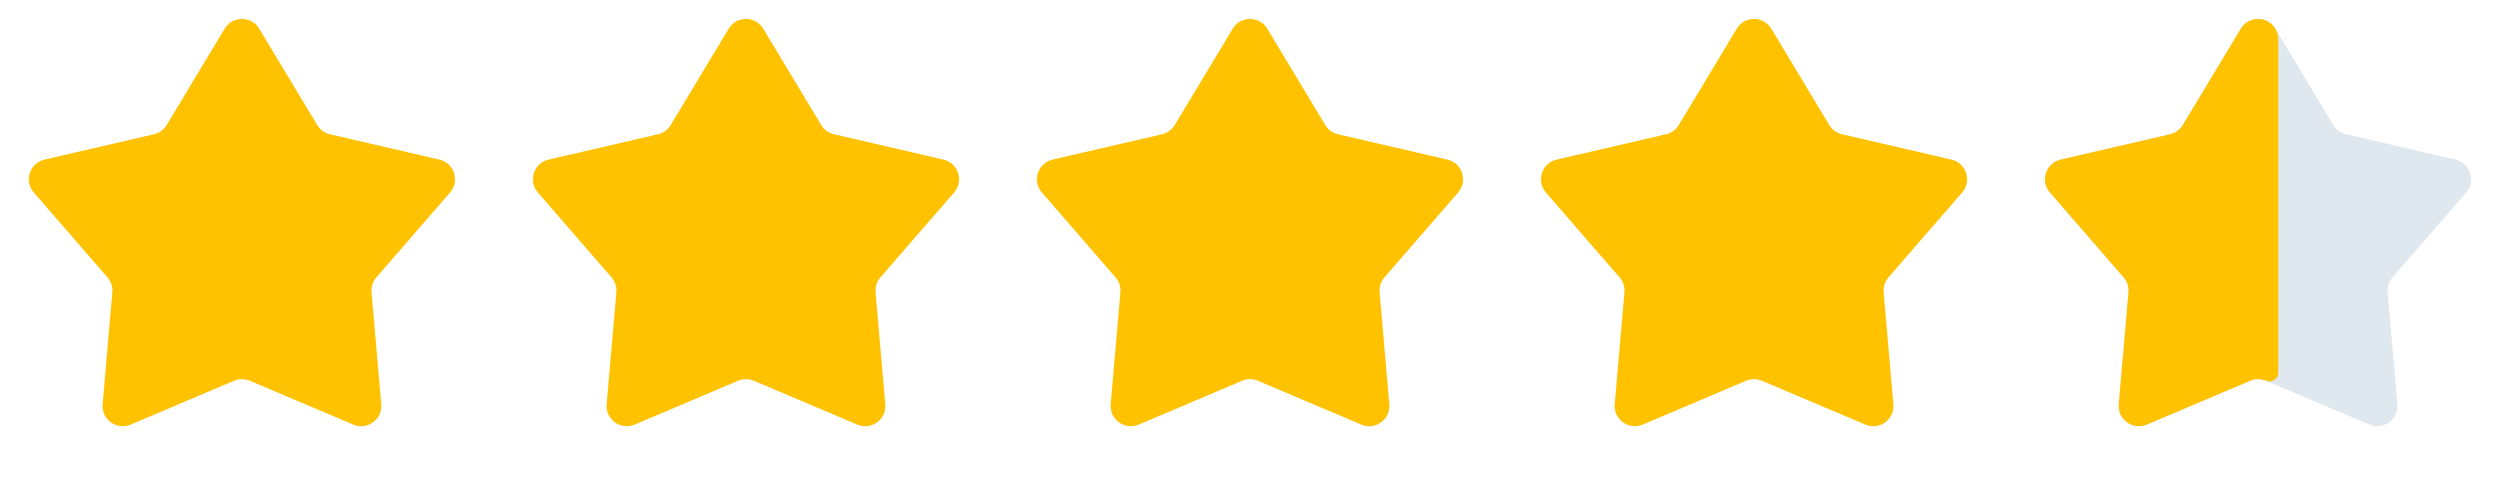
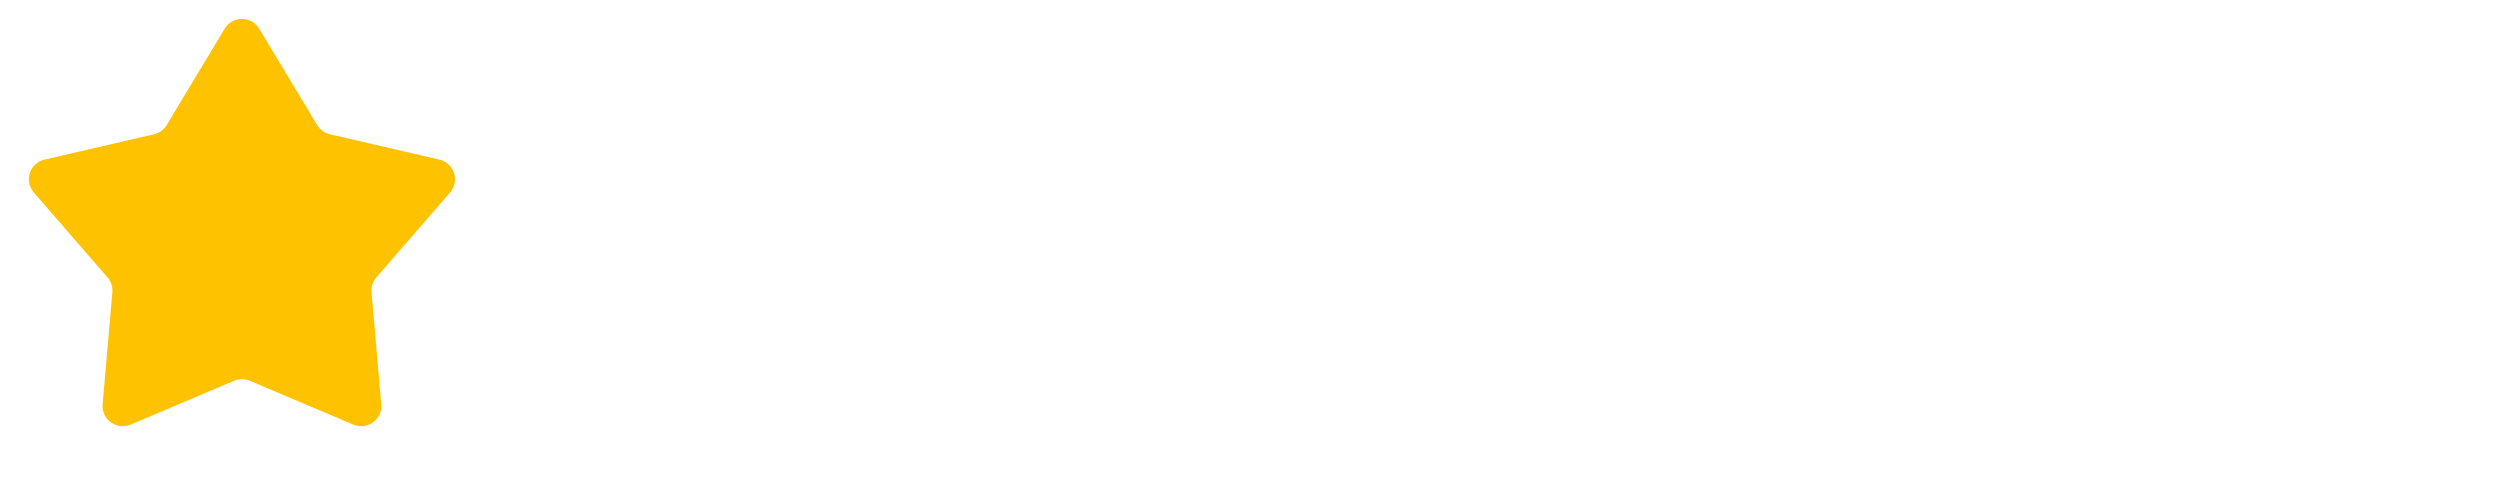
<svg xmlns="http://www.w3.org/2000/svg" width="124" height="24" viewBox="0 0 124 24" fill="none">
  <path d="M11.143 1.424C11.532 0.778 12.468 0.778 12.857 1.424L15.732 6.2C15.871 6.432 16.099 6.598 16.363 6.659L21.794 7.917C22.528 8.087 22.817 8.977 22.323 9.547L18.669 13.757C18.491 13.961 18.404 14.229 18.428 14.499L18.91 20.053C18.975 20.804 18.217 21.354 17.523 21.06L12.39 18.885C12.141 18.78 11.859 18.78 11.61 18.885L6.477 21.06C5.783 21.354 5.025 20.804 5.09 20.053L5.572 14.499C5.596 14.229 5.509 13.961 5.331 13.757L1.677 9.547C1.182 8.977 1.472 8.087 2.206 7.917L7.637 6.659C7.901 6.598 8.129 6.432 8.269 6.2L11.143 1.424Z" fill="#FFC200" />
-   <path d="M36.143 1.424C36.532 0.778 37.468 0.778 37.857 1.424L40.731 6.2C40.871 6.432 41.099 6.598 41.363 6.659L46.794 7.917C47.528 8.087 47.818 8.977 47.323 9.547L43.669 13.757C43.491 13.961 43.404 14.229 43.428 14.499L43.91 20.053C43.975 20.804 43.217 21.354 42.523 21.06L37.39 18.885C37.141 18.78 36.859 18.78 36.61 18.885L31.477 21.06C30.783 21.354 30.025 20.804 30.09 20.053L30.572 14.499C30.596 14.229 30.509 13.961 30.331 13.757L26.677 9.547C26.183 8.977 26.472 8.087 27.206 7.917L32.637 6.659C32.901 6.598 33.129 6.432 33.269 6.2L36.143 1.424Z" fill="#FFC200" />
-   <path d="M61.143 1.424C61.532 0.778 62.468 0.778 62.857 1.424L65.731 6.2C65.871 6.432 66.099 6.598 66.363 6.659L71.794 7.917C72.528 8.087 72.817 8.977 72.323 9.547L68.669 13.757C68.491 13.961 68.404 14.229 68.428 14.499L68.91 20.053C68.975 20.804 68.217 21.354 67.523 21.06L62.39 18.885C62.141 18.78 61.859 18.78 61.61 18.885L56.477 21.06C55.783 21.354 55.025 20.804 55.09 20.053L55.572 14.499C55.596 14.229 55.509 13.961 55.331 13.757L51.677 9.547C51.182 8.977 51.472 8.087 52.206 7.917L57.637 6.659C57.901 6.598 58.129 6.432 58.269 6.2L61.143 1.424Z" fill="#FFC200" />
-   <path d="M86.143 1.424C86.532 0.778 87.468 0.778 87.857 1.424L90.731 6.2C90.871 6.432 91.099 6.598 91.363 6.659L96.794 7.917C97.528 8.087 97.817 8.977 97.323 9.547L93.669 13.757C93.491 13.961 93.404 14.229 93.428 14.499L93.91 20.053C93.975 20.804 93.217 21.354 92.523 21.06L87.39 18.885C87.141 18.78 86.859 18.78 86.61 18.885L81.477 21.06C80.783 21.354 80.025 20.804 80.09 20.053L80.572 14.499C80.596 14.229 80.509 13.961 80.331 13.757L76.677 9.547C76.183 8.977 76.472 8.087 77.206 7.917L82.637 6.659C82.901 6.598 83.129 6.432 83.269 6.2L86.143 1.424Z" fill="#FFC200" />
-   <path d="M111.143 1.424C111.532 0.778 112.468 0.778 112.857 1.424L115.731 6.2C115.871 6.432 116.099 6.598 116.363 6.659L121.794 7.917C122.528 8.087 122.818 8.977 122.323 9.547L118.669 13.757C118.491 13.961 118.404 14.229 118.428 14.499L118.91 20.053C118.975 20.804 118.217 21.354 117.523 21.06L112.39 18.885C112.141 18.78 111.859 18.78 111.61 18.885L106.477 21.06C105.783 21.354 105.025 20.804 105.09 20.053L105.572 14.499C105.596 14.229 105.509 13.961 105.331 13.757L101.677 9.547C101.182 8.977 101.472 8.087 102.206 7.917L107.637 6.659C107.901 6.598 108.129 6.432 108.269 6.2L111.143 1.424Z" fill="#DFE8EE" />
-   <path fill-rule="evenodd" clip-rule="evenodd" d="M113.001 1.939C113.001 1.758 112.951 1.579 112.857 1.424C112.469 0.778 111.532 0.778 111.144 1.424L108.269 6.2C108.13 6.432 107.902 6.598 107.638 6.659L102.207 7.917C101.472 8.087 101.183 8.977 101.677 9.547L105.332 13.757C105.509 13.961 105.596 14.229 105.573 14.499L105.091 20.053C105.026 20.804 105.783 21.354 106.477 21.06L111.611 18.885C111.86 18.78 112.141 18.78 112.391 18.885C112.68 19.008 113.001 18.795 113.001 18.481V1.939Z" fill="#FFC200" />
</svg>